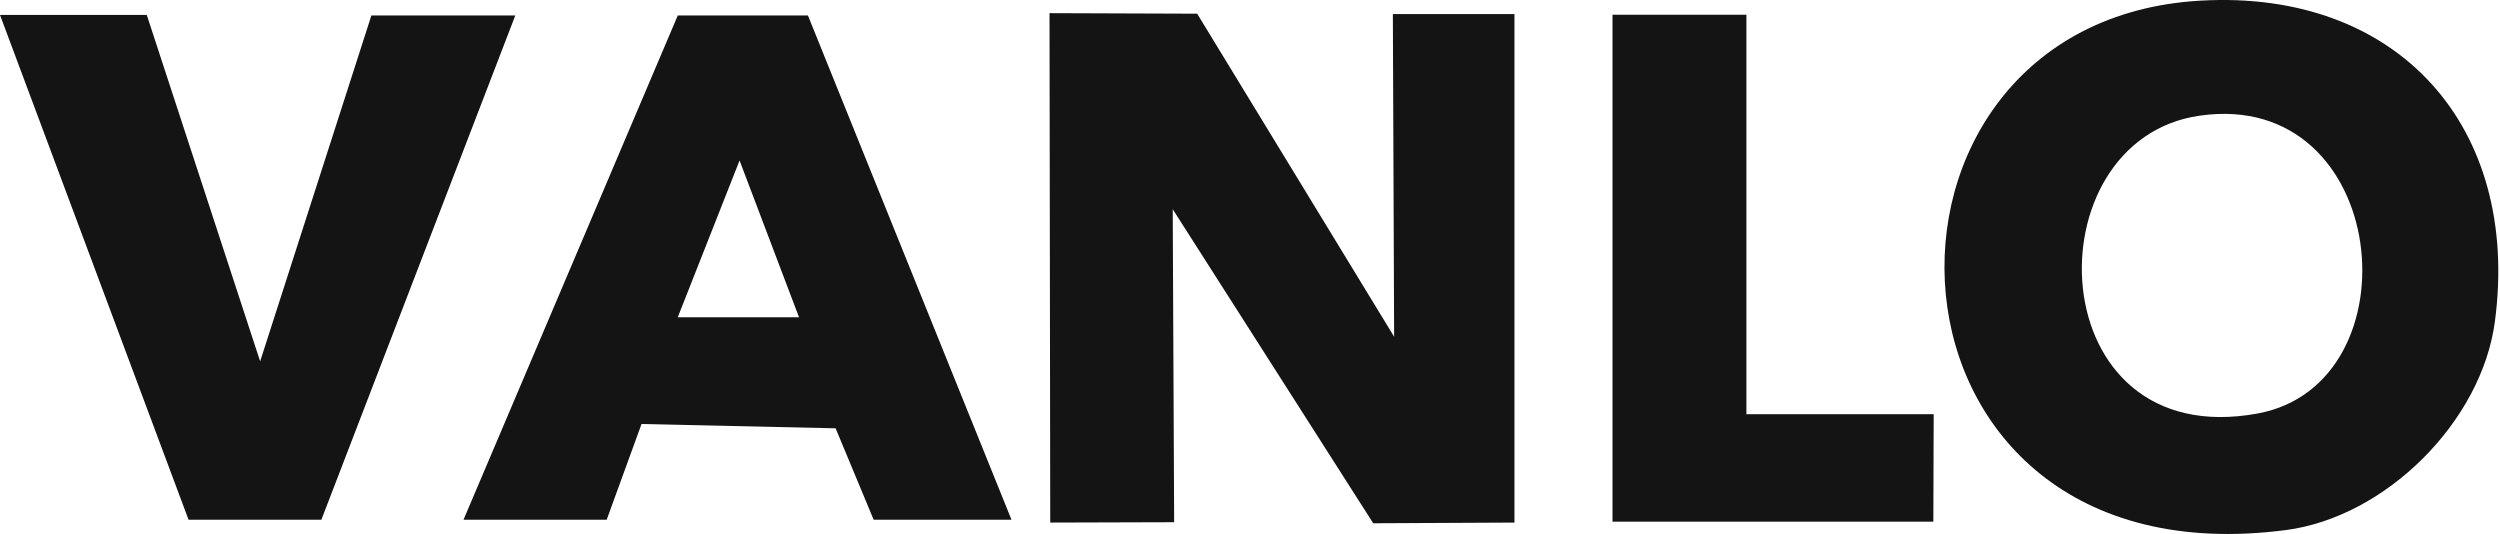
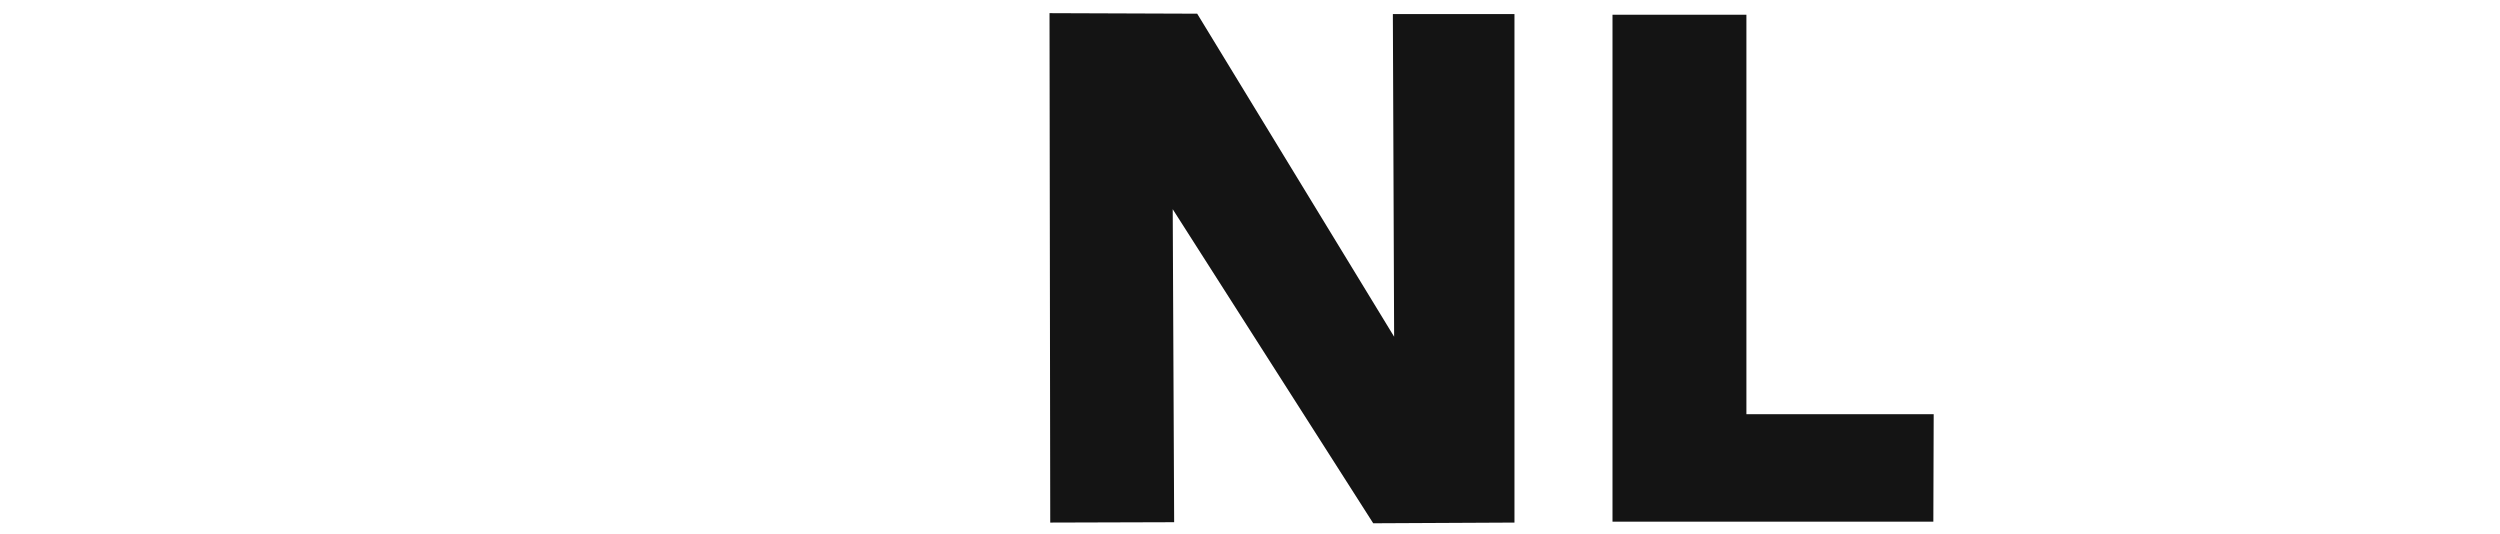
<svg xmlns="http://www.w3.org/2000/svg" width="103" height="22" viewBox="0 0 103 22" fill="none">
  <path d="M49.324 0.564L57.438 13.872L57.386 0.579H62.396V21.53L56.577 21.559L48.316 8.619L48.375 21.515L43.27 21.53L43.24 0.542L49.324 0.564Z" fill="#141414" />
-   <path d="M90.652 0.027C98.811 -0.444 103.85 5.236 102.79 13.247C102.246 17.359 98.303 21.302 94.176 21.839C76.484 24.149 75.682 0.888 90.652 0.027ZM90.63 4.765C83.612 5.765 84.017 18.698 93.021 17.035C99.62 15.814 98.487 3.639 90.63 4.765Z" fill="#141414" />
-   <path d="M19.097 21.412L27.924 0.638H33.287L41.673 21.412H35.994L34.427 17.646L26.431 17.469L24.996 21.412H19.097ZM32.919 13.07L30.47 6.611L27.924 13.07H32.912H32.919Z" fill="#141414" />
-   <path d="M6.047 0.616L10.718 14.887L15.301 0.638H21.23L13.241 21.412H7.768L0 0.616H6.047Z" fill="#141414" />
  <path d="M71.952 0.608V17.064H79.668C79.668 18.705 79.654 19.779 79.654 21.493H66.435V0.608H71.959H71.952Z" fill="#141414" />
</svg>